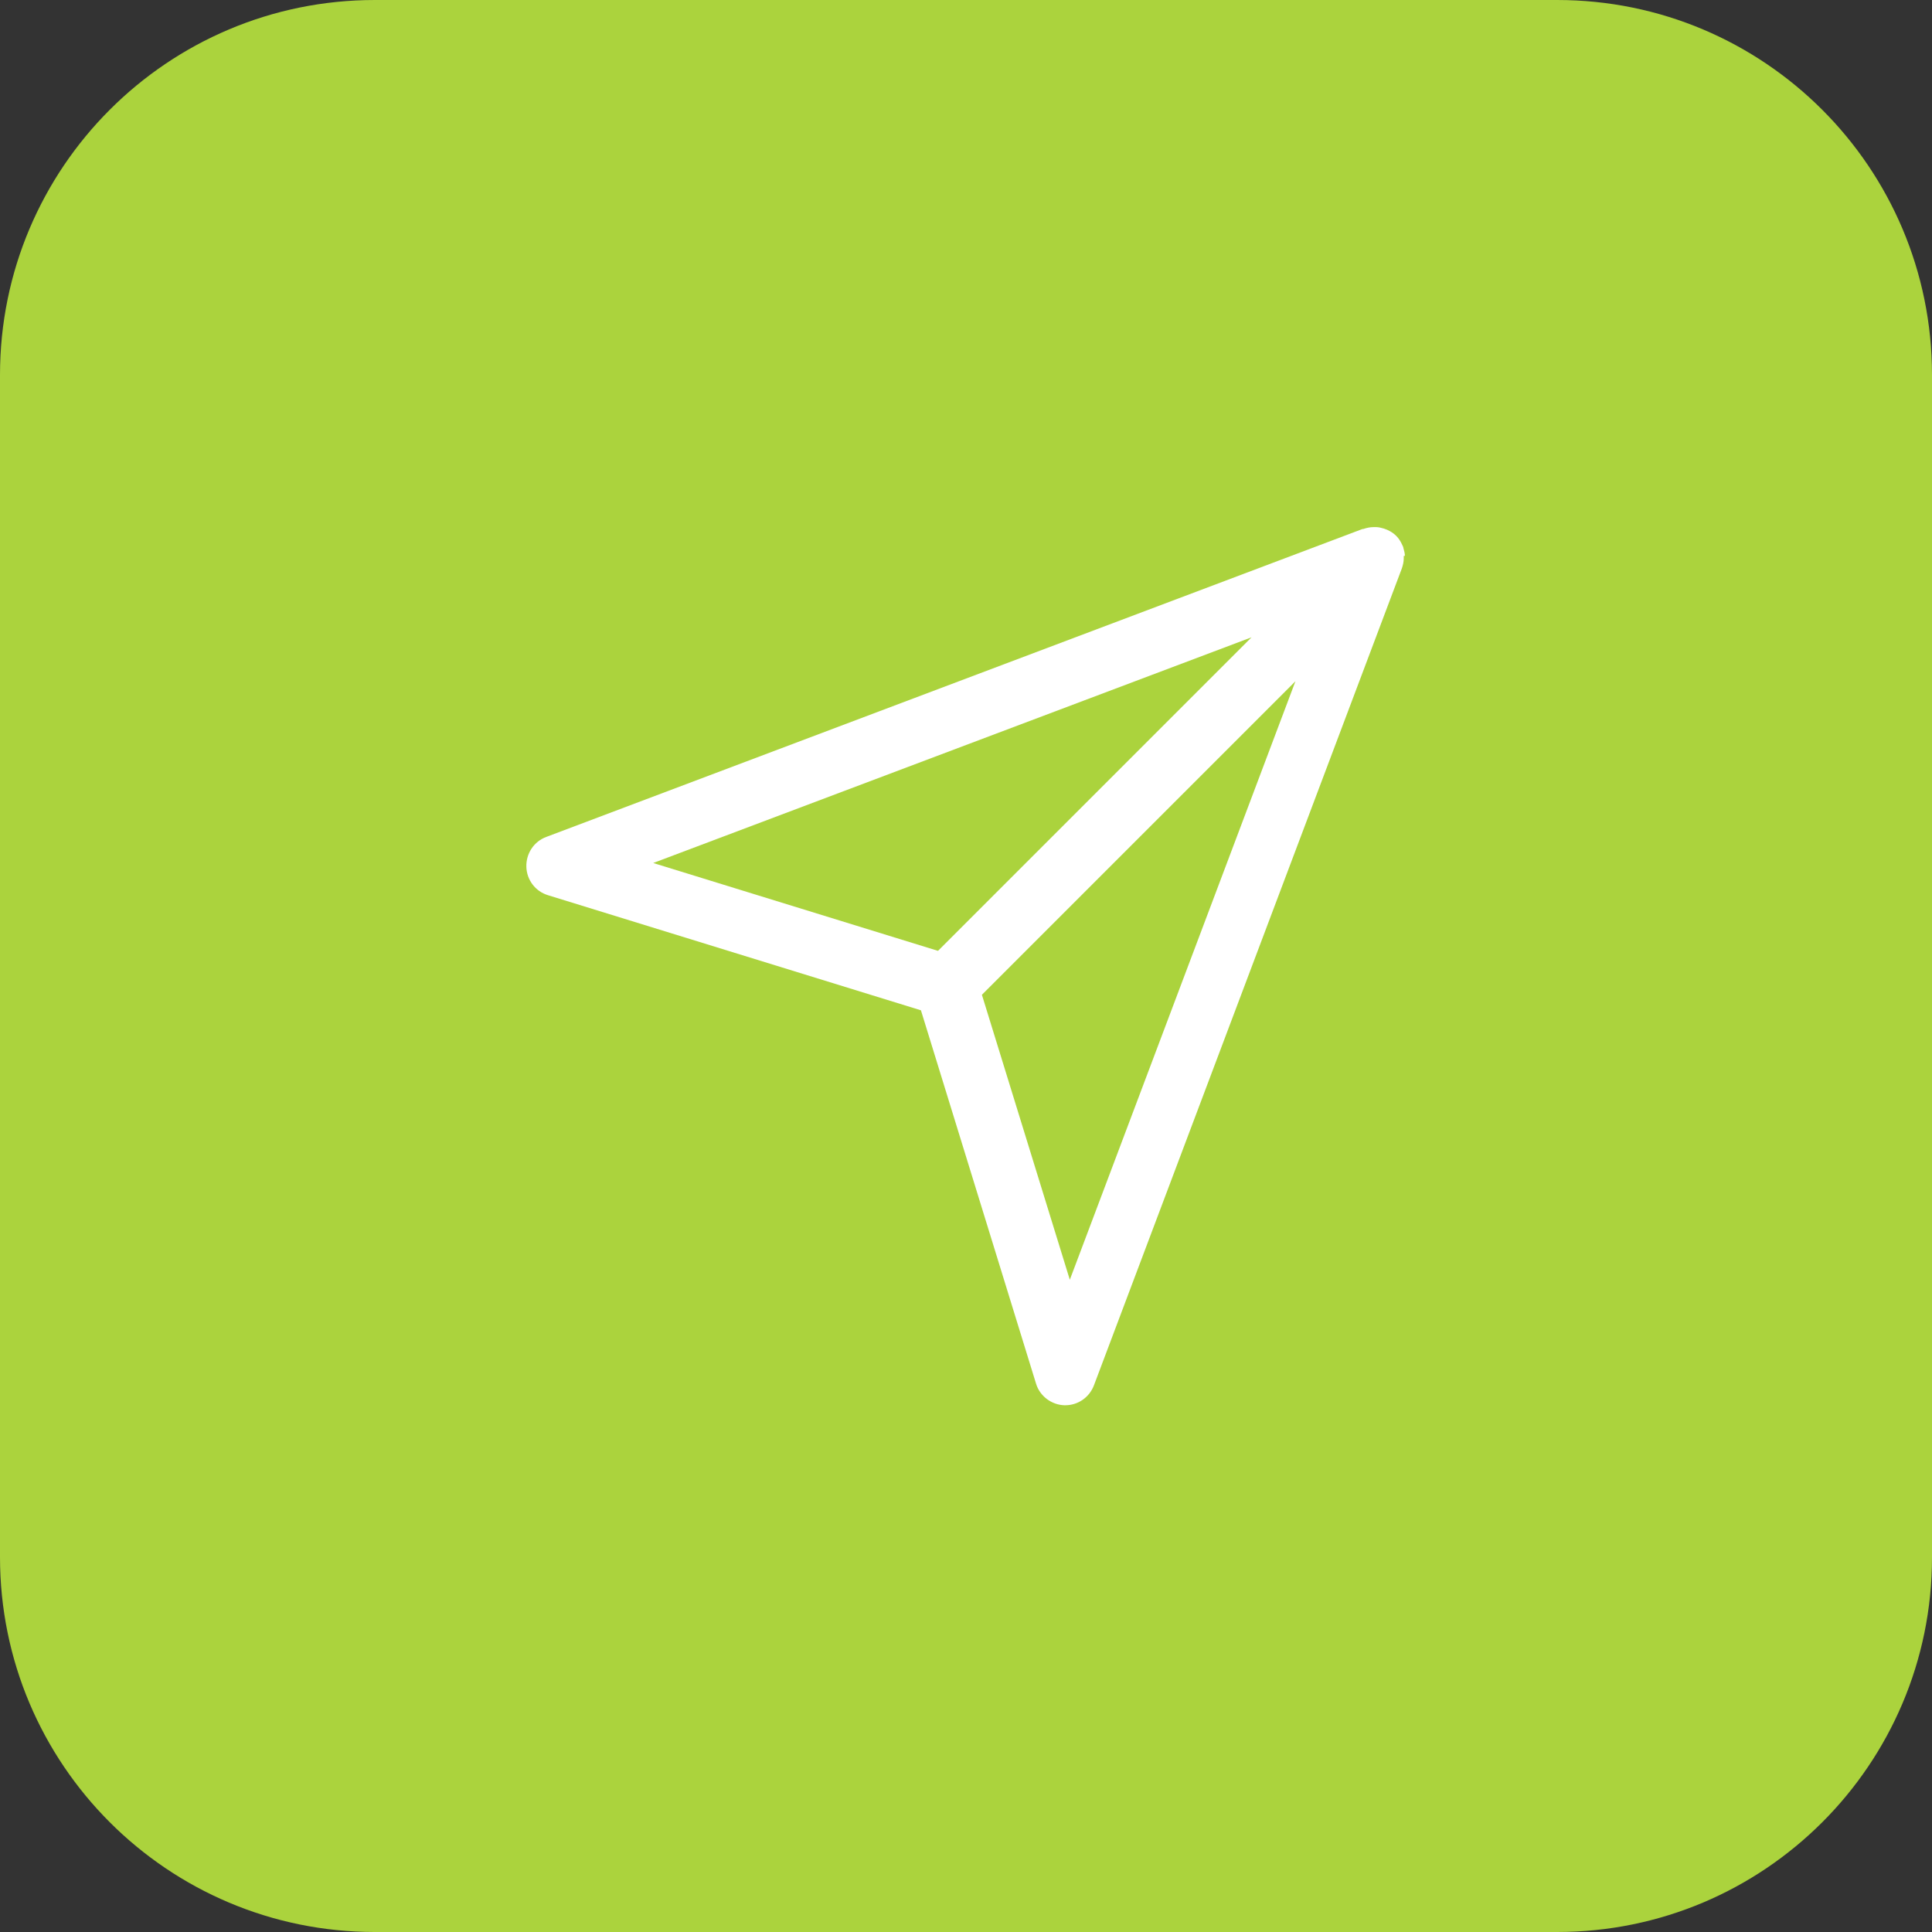
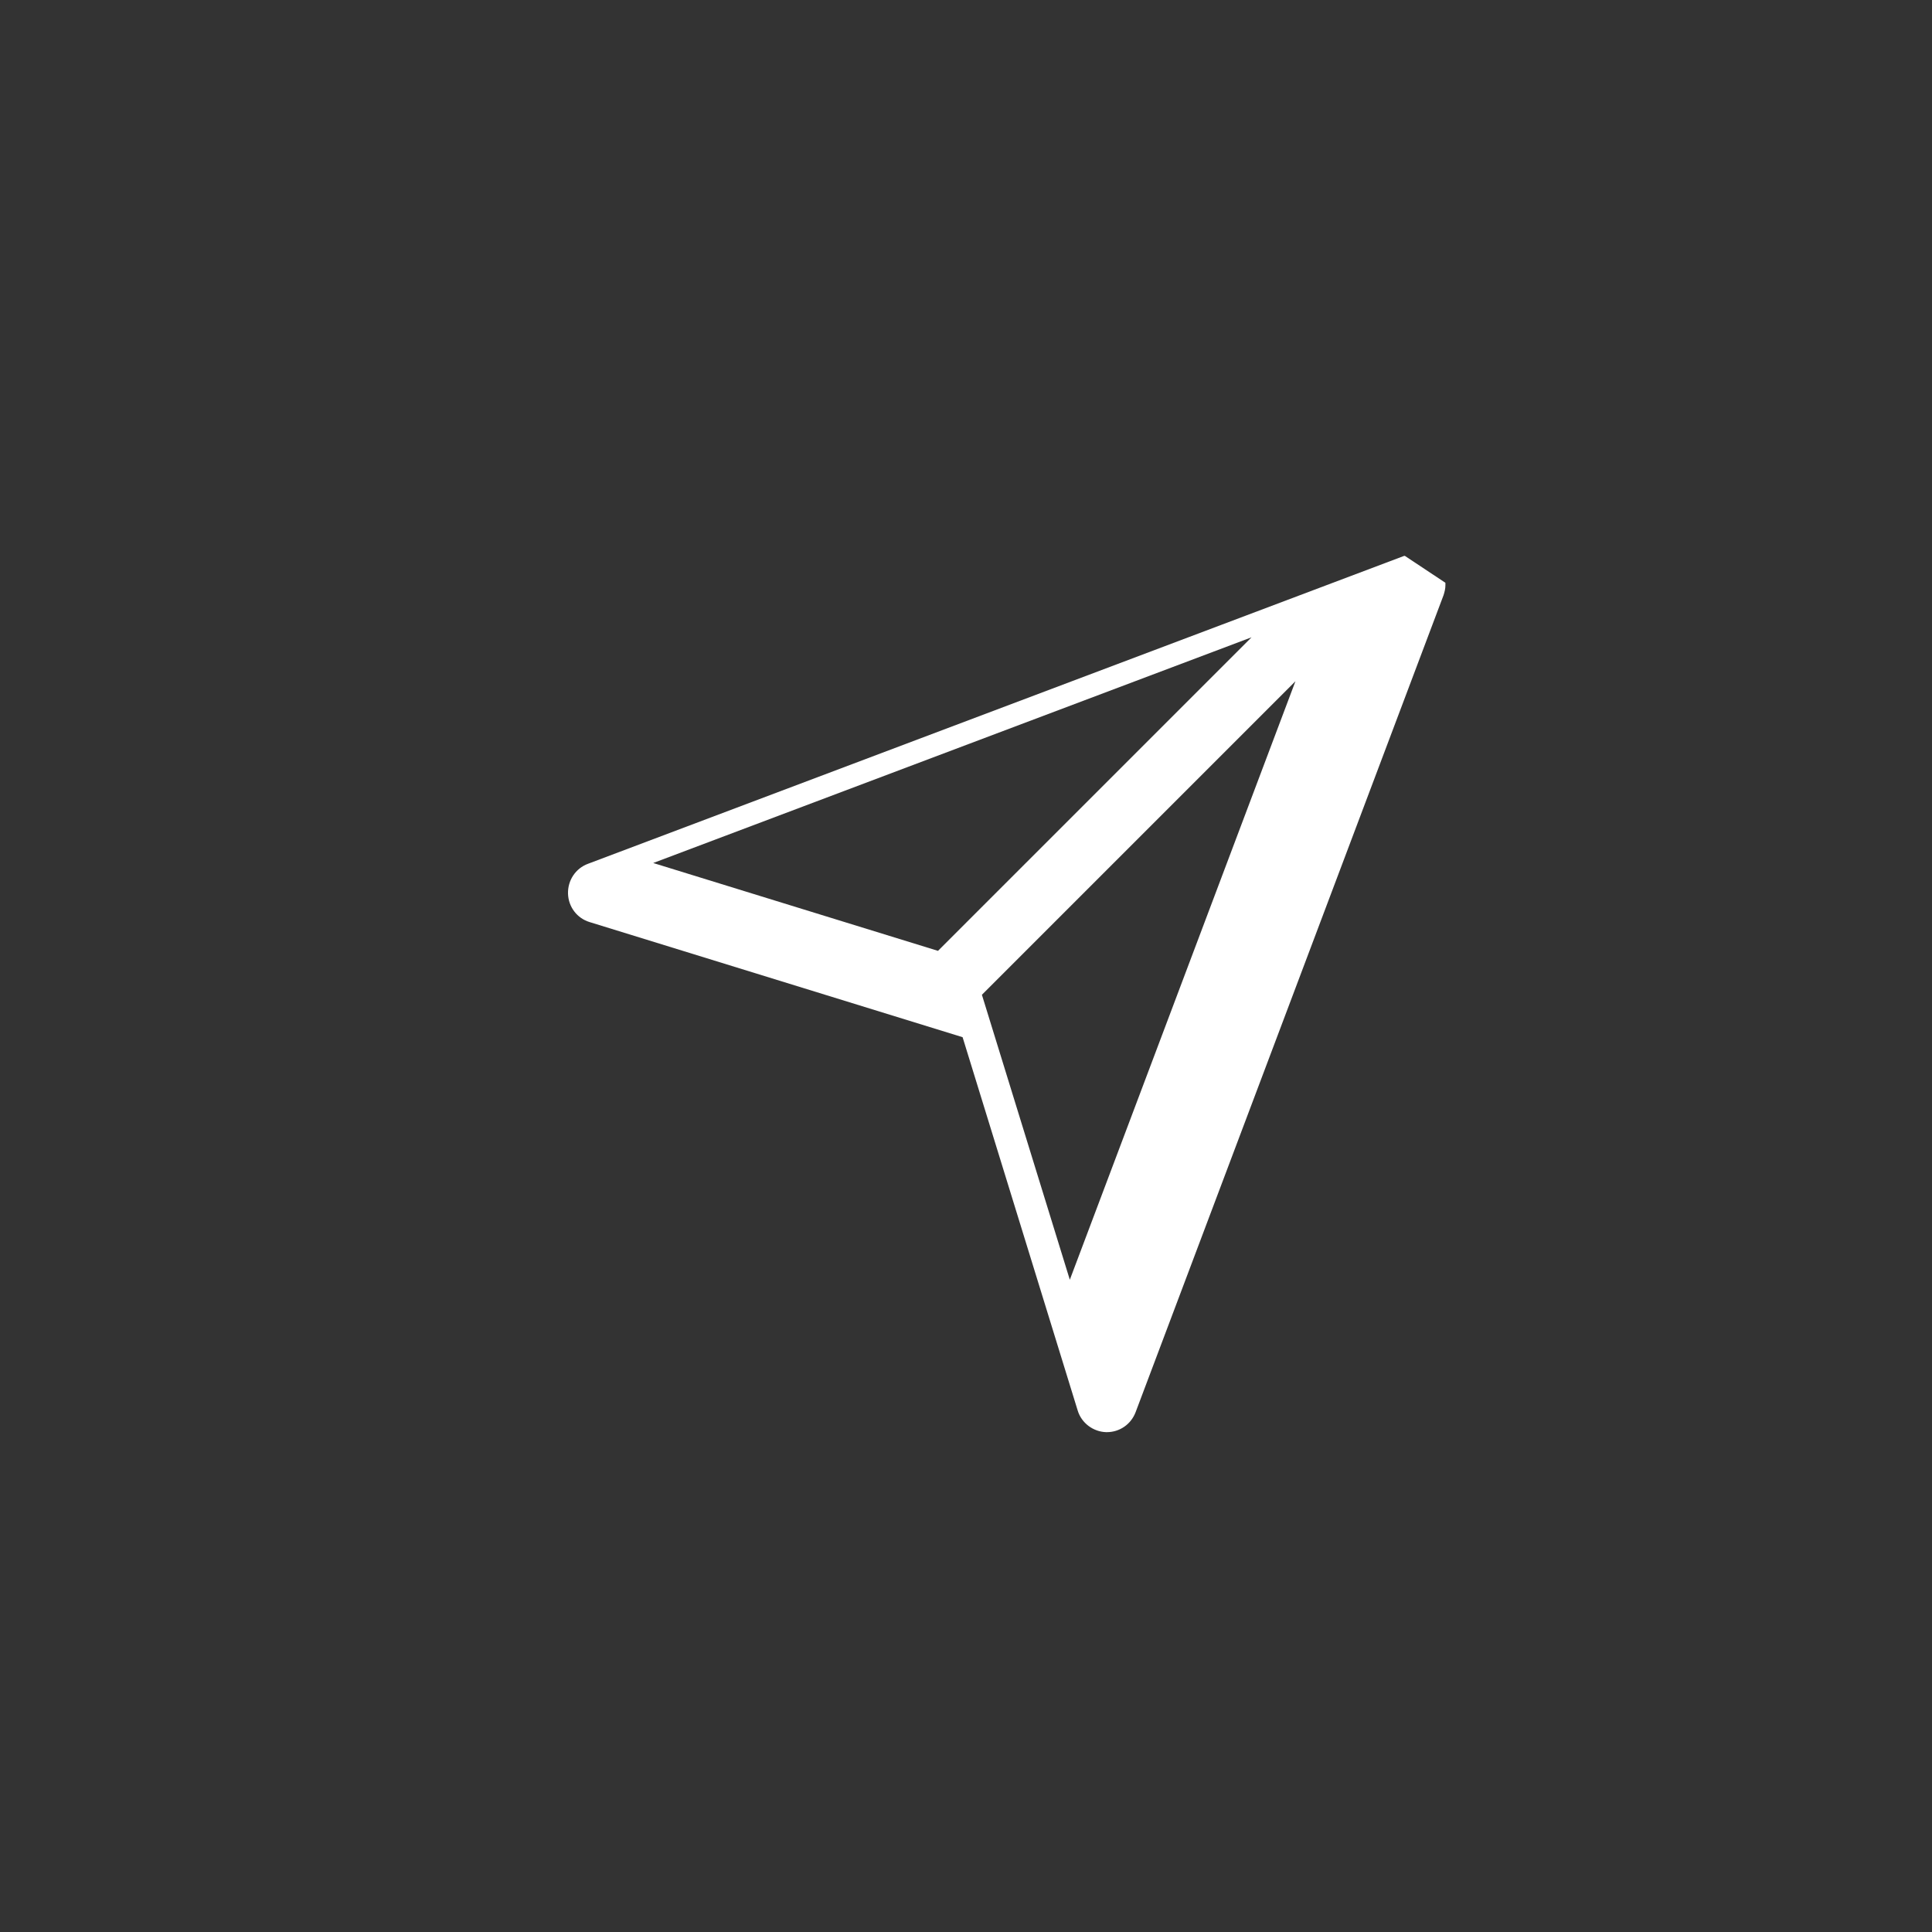
<svg xmlns="http://www.w3.org/2000/svg" id="b" viewBox="0 0 51.02 51.02">
  <rect x="0" y="0" width="51.02" height="51.02" fill="#333333" stroke="none" />
  <defs>
    <style>.d{fill:#fff;}.e{fill:#abd33d;}</style>
  </defs>
  <g id="c">
-     <path class="e" d="m41.12,51.02c5.47,0,9.9-4.43,9.9-9.89V9.9c0-5.47-4.43-9.9-9.9-9.9H9.9C4.43,0,0,4.43,0,9.9v31.22c0,5.47,4.43,9.9,9.9,9.9h31.22Z" />
-     <path class="d" d="m37.1,14.68c0-.07-.02-.14-.04-.21,0-.03-.02-.05-.03-.08-.04-.09-.09-.17-.16-.24-.07-.07-.15-.12-.24-.16-.03-.01-.05-.02-.08-.03-.07-.02-.14-.04-.21-.04-.02,0-.05,0-.07,0-.09,0-.18.02-.27.05h-.02s-21.55,8.13-21.55,8.13c-.33.12-.54.44-.53.79.01.35.24.65.57.75l9.85,3.04,3.04,9.86c.1.33.41.56.75.57,0,0,.02,0,.02,0,.34,0,.64-.21.76-.53l8.13-21.57c.03-.09.05-.18.05-.26,0-.02,0-.05,0-.07Zm-4.05,2.15l-8.28,8.28-7.52-2.32,15.8-5.96Zm-4.8,16.96l-2.32-7.52,8.28-8.28-5.96,15.81Z" />
+     <path class="d" d="m37.1,14.68h-.02s-21.55,8.13-21.55,8.13c-.33.12-.54.44-.53.79.01.35.24.65.57.75l9.85,3.04,3.04,9.86c.1.33.41.56.75.57,0,0,.02,0,.02,0,.34,0,.64-.21.76-.53l8.13-21.57c.03-.09.05-.18.05-.26,0-.02,0-.05,0-.07Zm-4.05,2.15l-8.28,8.28-7.52-2.32,15.8-5.96Zm-4.8,16.96l-2.32-7.52,8.28-8.28-5.96,15.81Z" />
  </g>
</svg>